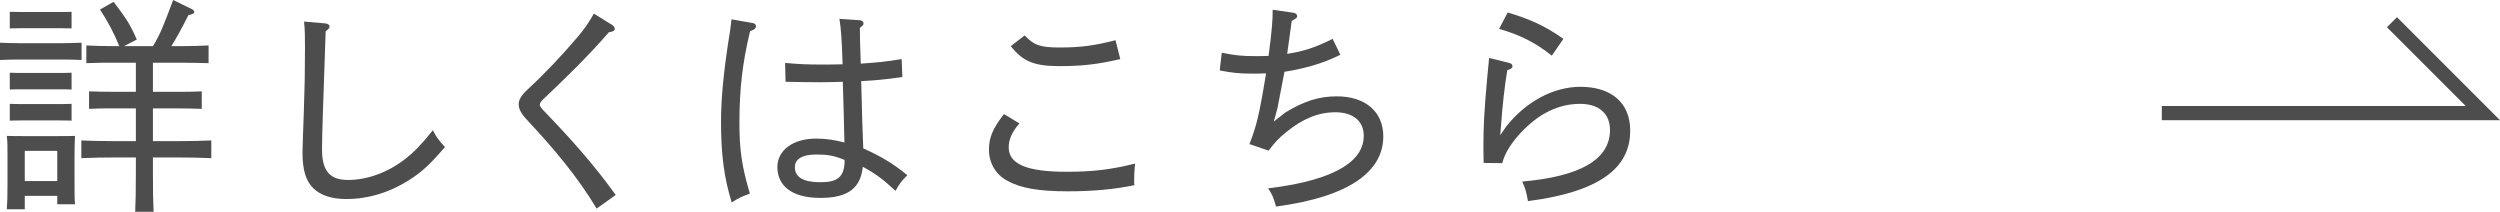
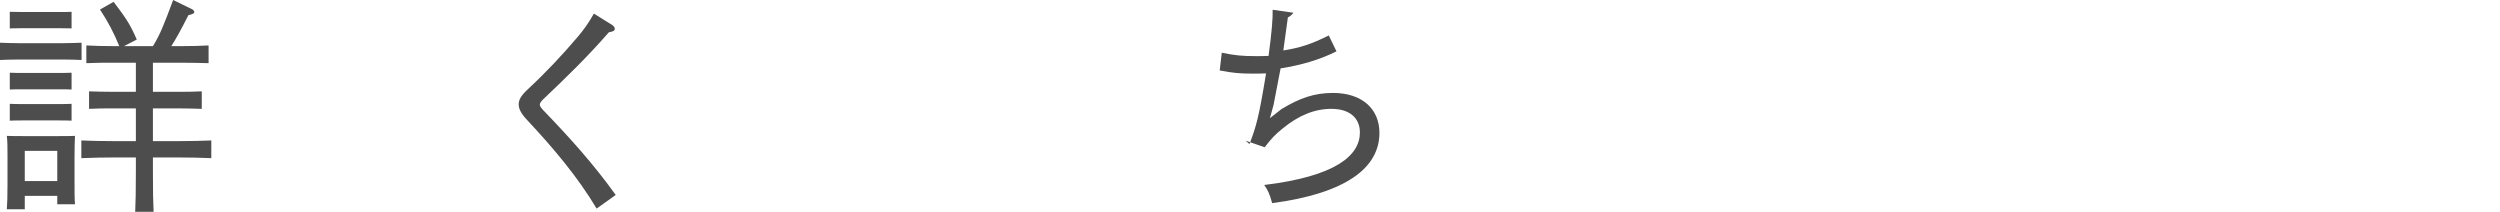
<svg xmlns="http://www.w3.org/2000/svg" id="_レイヤー_2" viewBox="0 0 269.458 22.825">
  <g id="photo">
    <path d="M8.793,6.465c-.539-.024-1.299-.049-1.96-.049H1.96c-.809,0-1.298.024-1.96.049v-1.861c.539.024,1.421.049,1.96.049h4.873c.735,0,1.103-.024,1.96-.049v1.861ZM2.67,21.111v1.445H.735c.049-.588.073-1.347.073-2.621v-3.135c0-1.053,0-1.518-.073-2.155.563.024,1.053.024,1.788.024h3.796c.808,0,1.15,0,1.763-.024-.024.44-.049,1.396-.049,2.155v2.694c0,1.298,0,1.886.049,2.522h-1.91v-.906h-3.502ZM6.27,3.037h-3.746l-1.47.024v-1.788l1.47.024h3.746c.588,0,.956,0,1.445-.024v1.788l-1.445-.024ZM7.715,9.649c-.367-.024-.979-.024-1.445-.024h-3.746c-.612,0-.956,0-1.47.024v-1.812c.367.024,1.004.024,1.47.024h3.746c.588,0,.956,0,1.445-.024v1.812ZM7.715,13.004c-.367-.024-.979-.024-1.445-.024h-3.746c-.612,0-.956,0-1.47.024v-1.812c.367.024,1.004.024,1.47.024h3.746c.588,0,.956,0,1.445-.024v1.812ZM6.172,16.262h-3.502v3.257h3.502v-3.257ZM16.482,4.972c.759-1.225,1.151-2.204,2.18-4.972l2.058,1.004c.122.073.22.171.22.293,0,.147-.146.221-.637.343-.759,1.494-1.249,2.4-1.837,3.331h1.078c1.225,0,1.935-.024,2.938-.074v1.911c-.759-.025-2.131-.049-2.938-.049h-3.062v3.135h2.816c.955,0,1.396,0,2.449-.049v1.886c-.71-.024-1.739-.049-2.449-.049h-2.816v3.526h2.89c1.348,0,2.204-.024,3.404-.073v1.91c-.955-.049-2.474-.074-3.404-.074h-2.89v1.543c0,2.204.024,3.208.073,4.311h-1.983c.049-.955.073-2.327.073-4.311v-1.543h-2.449c-1.347,0-1.959.025-3.429.074v-1.91c.882.049,2.352.073,3.429.073h2.449v-3.526h-2.596c-.955,0-1.396,0-2.449.049v-1.886c.71.024,1.739.049,2.449.049h2.596v-3.135h-2.399c-1.176,0-1.715,0-2.939.049v-1.911c.735.049,1.983.074,2.939.074h.611c-.562-1.396-1.248-2.694-2.081-3.943l1.47-.833c1.396,1.837,1.787,2.449,2.498,4.065l-1.372.71h3.11Z" style="fill:#4d4d4d;" />
-     <path d="M35.053,2.522c.27.024.465.147.465.343,0,.172-.098.27-.416.49-.27,8.13-.392,10.922-.392,12.759,0,2.327.857,3.282,2.792,3.282,2.057,0,4.285-.784,6.196-2.278.905-.71,1.689-1.494,2.963-3.085.367.759.588,1.028,1.298,1.812-1.616,1.886-2.522,2.719-3.918,3.6-2.106,1.323-4.384,2.008-6.711,2.008-1.567,0-2.768-.392-3.551-1.151-.809-.784-1.176-1.984-1.176-3.87,0-.71.073-2.057.147-4.457.098-2.816.122-4.311.122-6.784,0-1.2,0-1.91-.098-2.865l2.277.196Z" style="fill:#4d4d4d;" />
    <path d="M64.306,22.482c-2.057-3.453-4.702-6.563-7.519-9.576-.661-.71-.881-1.2-.881-1.666s.244-.931.955-1.592c1.959-1.812,3.771-3.747,5.412-5.682.686-.809,1.151-1.47,1.739-2.498l2.008,1.249c.146.098.245.269.245.392,0,.196-.172.294-.637.367-2.278,2.621-4.629,4.898-7.078,7.225-.245.245-.367.417-.367.588s.146.343.416.637c2.816,2.915,5.413,5.804,7.764,9.086l-2.058,1.47Z" style="fill:#4d4d4d;" />
-     <path d="M81.069,2.474c.27.024.416.171.416.343,0,.221-.171.392-.637.539-.808,3.355-1.151,6.171-1.151,9.894,0,2.938.27,4.727,1.127,7.616-.857.318-1.2.465-1.959.955-.833-2.694-1.151-5.192-1.151-8.743,0-2.474.294-5.56.955-9.625.098-.71.123-.881.172-1.372l2.229.392ZM92.678,2.18c.245.024.392.147.392.343,0,.147,0,.171-.392.49,0,.857.024,1.764.098,3.845,1.543-.098,2.841-.22,4.408-.49l.073,1.935c-1.665.245-2.963.368-4.433.441.074,3.453.147,5.363.221,7.249,1.91.857,3.232,1.641,4.751,2.89-.637.637-.857.931-1.273,1.689-1.347-1.249-2.131-1.836-3.526-2.596-.245,2.327-1.616,3.355-4.58,3.355-3.184,0-4.629-1.396-4.629-3.331,0-1.788,1.666-3.061,4.164-3.061,1.028,0,1.886.122,3.062.416-.025-1.69-.099-3.992-.172-6.539-.759.025-1.689.049-2.522.049-.882,0-2.352-.024-3.649-.049l-.049-2.033c1.592.147,2.596.172,3.747.172,1.004,0,1.812,0,2.449-.025-.098-2.938-.172-3.796-.343-4.898l2.204.147ZM88,16.653c-1.543,0-2.326.49-2.326,1.372,0,1.078.93,1.617,2.742,1.617s2.621-.515,2.621-2.4c-1.151-.49-1.936-.588-3.037-.588Z" style="fill:#4d4d4d;" />
-     <path d="M109.874,13.298c-.833.979-1.151,1.739-1.151,2.596,0,1.788,1.959,2.62,6.196,2.62,2.841,0,4.751-.22,7.42-.881-.073.857-.098,1.273-.098,1.788,0,.196,0,.318.024.539-2.105.44-4.457.661-7.151.661-3.184,0-5.143-.343-6.612-1.176-1.199-.661-1.91-1.91-1.91-3.306,0-1.298.393-2.253,1.616-3.845l1.666,1.004ZM110.438,3.821c1.004,1.053,1.689,1.298,3.771,1.298,2.253,0,3.722-.196,6.024-.784l.514,2.033c-2.399.563-4.114.759-6.514.759-2.768,0-3.968-.49-5.29-2.155l1.494-1.151Z" style="fill:#4d4d4d;" />
-     <path d="M134.672,15.527c.735-1.91,1.029-2.963,1.788-7.616-.588.024-1.028.024-1.445.024-1.396,0-2.155-.074-3.551-.343l.221-1.911c1.444.294,2.18.368,3.698.368.465,0,.881,0,1.347-.024.343-2.572.465-3.992.44-4.972l2.229.318c.245.024.417.196.417.367s-.099.245-.588.515c-.172,1.175-.318,2.375-.49,3.551,1.739-.269,2.988-.661,4.898-1.616l.833,1.714c-1.812.906-3.747,1.469-6.025,1.837-.244,1.298-.514,2.645-.759,3.943l-.392,1.42,1.249-.979c1.983-1.2,3.551-1.739,5.559-1.739,3.062,0,4.996,1.666,4.996,4.311,0,3.771-3.624,6.515-11.56,7.567-.318-1.102-.44-1.347-.856-1.959,7.714-.931,10.311-3.184,10.311-5.657,0-1.592-1.151-2.547-3.062-2.547-1.812,0-3.526.686-5.314,2.155-.784.637-1.151,1.029-1.886,1.984l-2.058-.71Z" style="fill:#4d4d4d;" />
-     <path d="M162.679,6.784c.221.049.343.196.343.368s-.171.294-.563.416c-.294,1.764-.514,3.772-.661,5.805l-.098,1.2.637-.931c2.131-2.694,5.094-4.286,8.008-4.286,3.209,0,5.364,1.616,5.364,4.727,0,3.502-2.449,6.49-11.021,7.592-.171-.955-.269-1.322-.612-2.106,6.099-.539,9.454-2.302,9.454-5.559,0-1.764-1.2-2.816-3.209-2.816-2.277,0-4.457.979-6.514,3.232-1.029,1.126-1.666,2.229-1.886,3.159l-2.009-.024c-.024-.931-.024-1.396-.024-1.91,0-1.886.073-3.551.392-7.078.074-.931.147-1.396.221-2.327l2.18.539ZM162.507,1.347c2.278.686,3.968,1.396,6.001,2.841l-1.249,1.812c-1.788-1.42-3.404-2.229-5.683-2.89l.931-1.763Z" style="fill:#4d4d4d;" />
-     <polyline points="233.007 12.192 267.611 12.192 257.813 2.394" style="fill:none; stroke:#4d4d4d; stroke-miterlimit:10; stroke-width:1.531px;" />
+     <path d="M134.672,15.527c.735-1.91,1.029-2.963,1.788-7.616-.588.024-1.028.024-1.445.024-1.396,0-2.155-.074-3.551-.343l.221-1.911c1.444.294,2.18.368,3.698.368.465,0,.881,0,1.347-.024.343-2.572.465-3.992.44-4.972l2.229.318s-.099.245-.588.515c-.172,1.175-.318,2.375-.49,3.551,1.739-.269,2.988-.661,4.898-1.616l.833,1.714c-1.812.906-3.747,1.469-6.025,1.837-.244,1.298-.514,2.645-.759,3.943l-.392,1.42,1.249-.979c1.983-1.2,3.551-1.739,5.559-1.739,3.062,0,4.996,1.666,4.996,4.311,0,3.771-3.624,6.515-11.56,7.567-.318-1.102-.44-1.347-.856-1.959,7.714-.931,10.311-3.184,10.311-5.657,0-1.592-1.151-2.547-3.062-2.547-1.812,0-3.526.686-5.314,2.155-.784.637-1.151,1.029-1.886,1.984l-2.058-.71Z" style="fill:#4d4d4d;" />
  </g>
</svg>